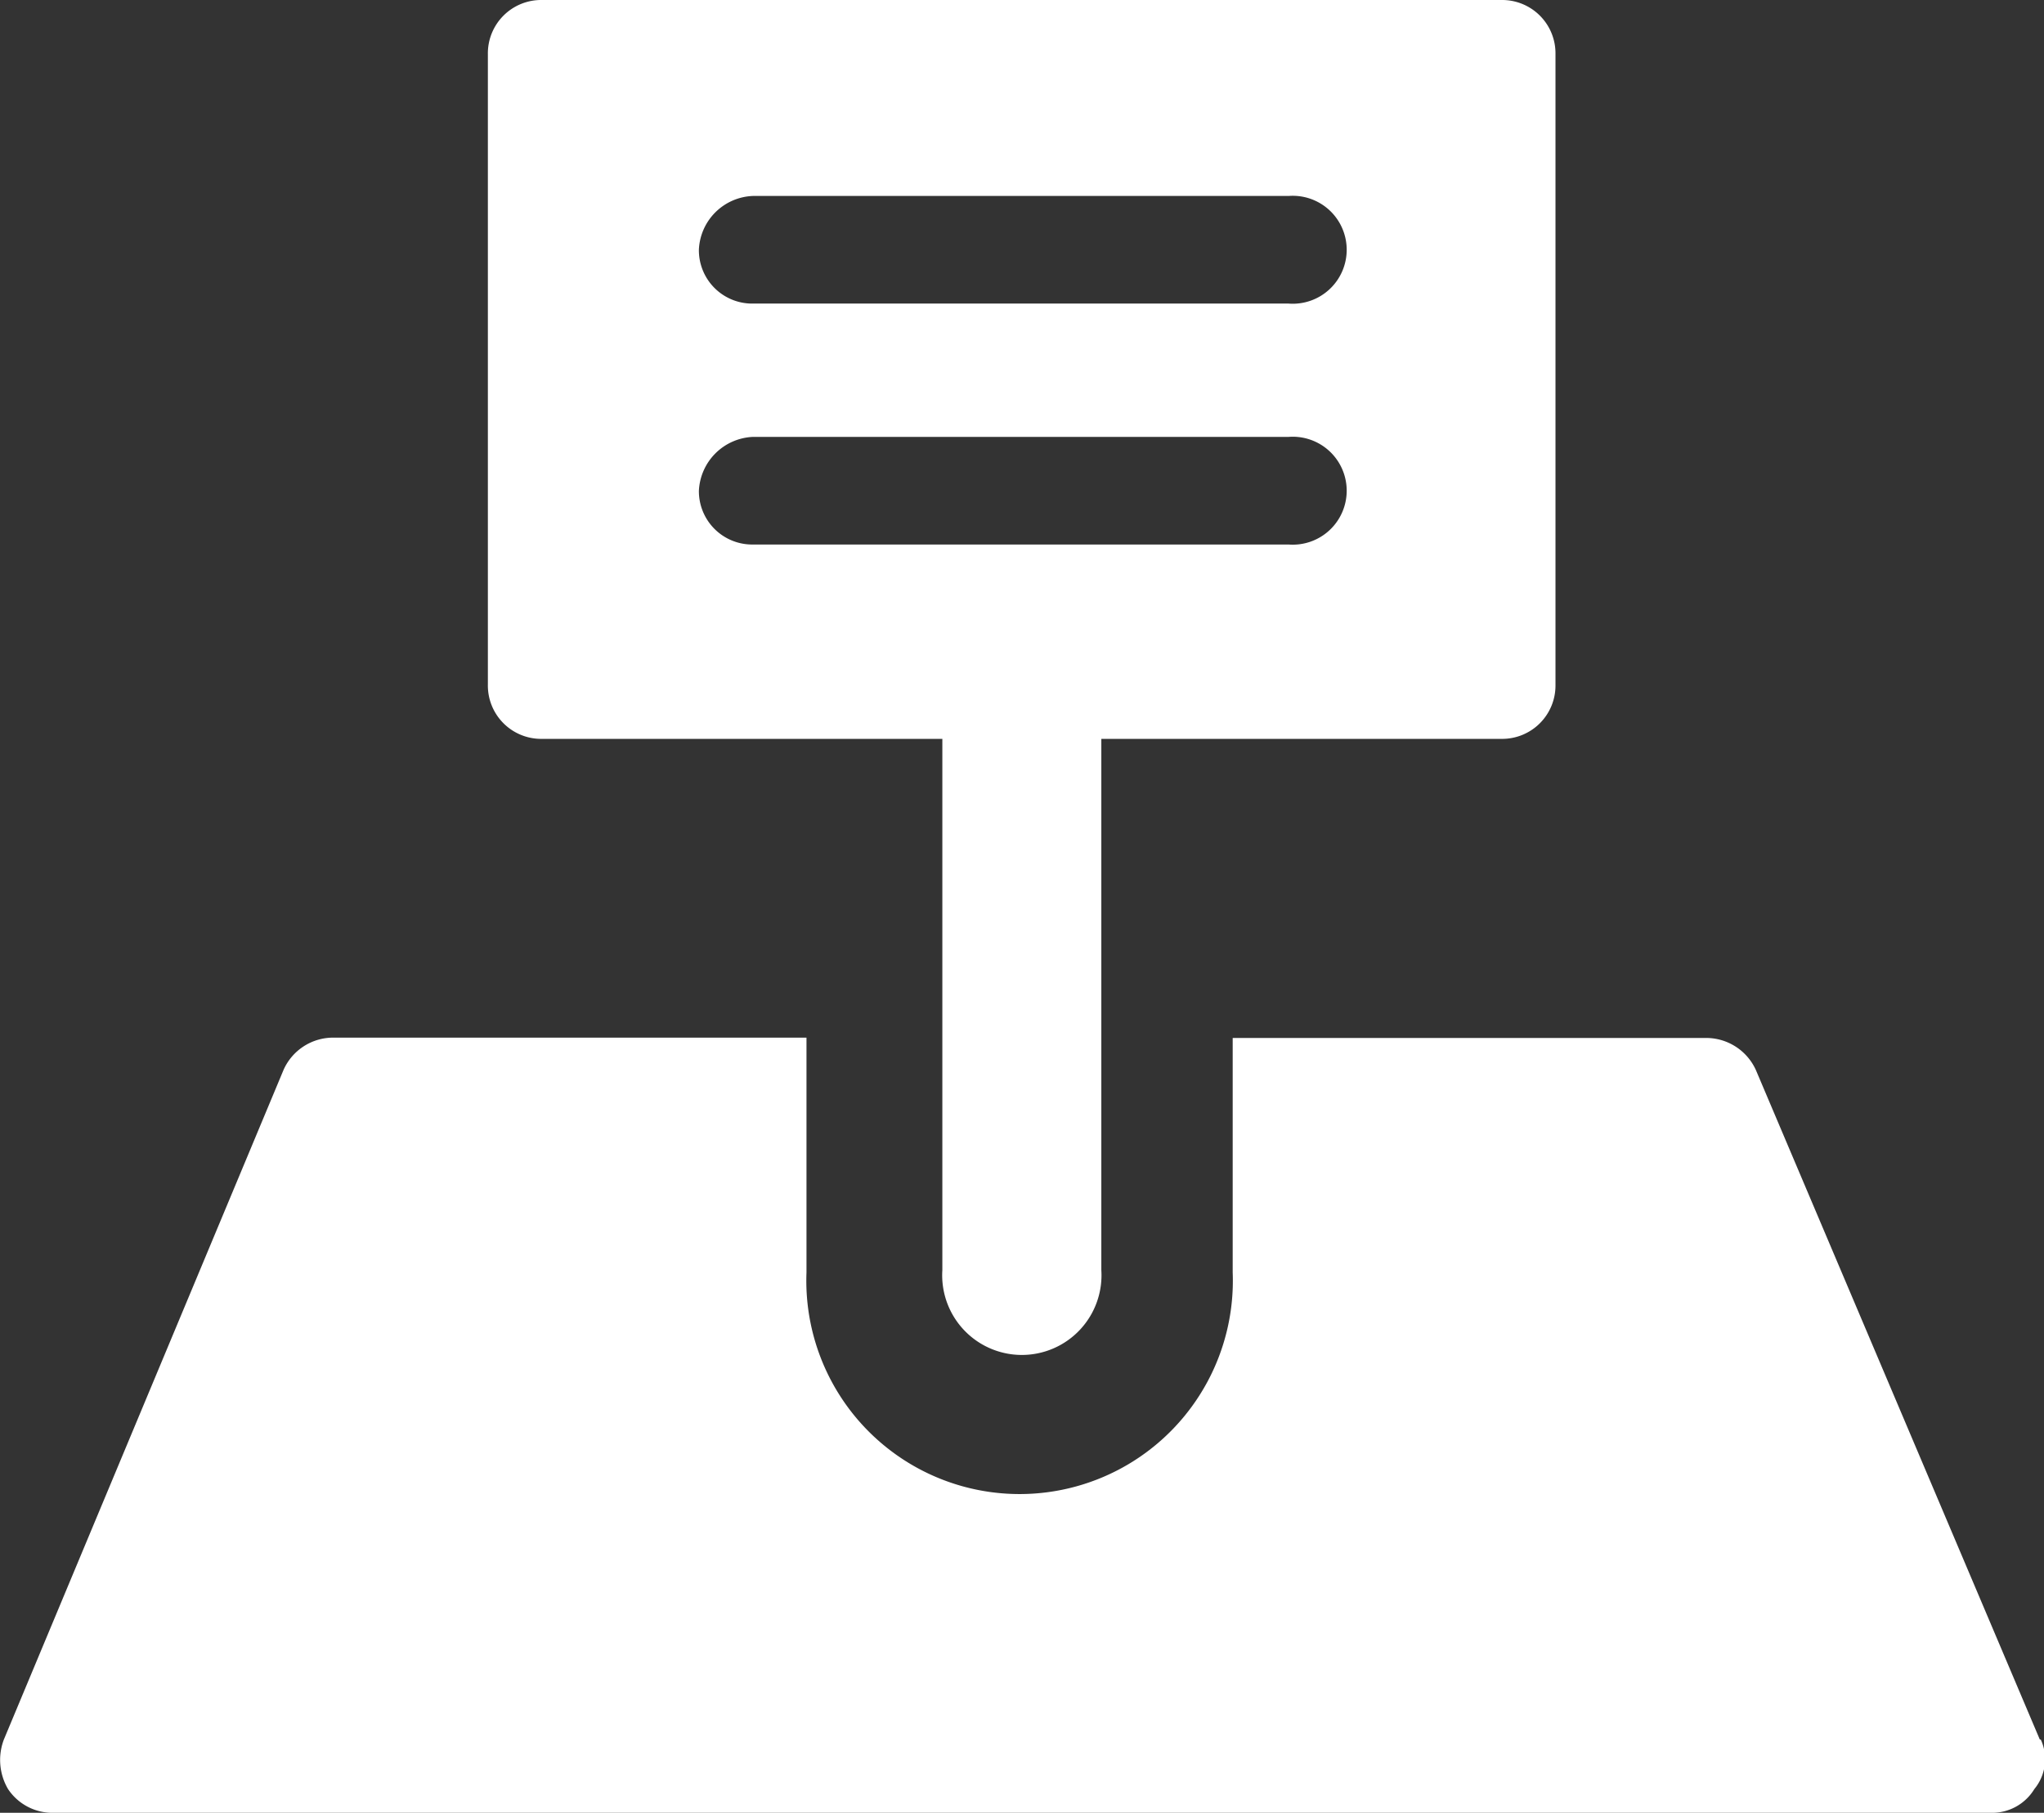
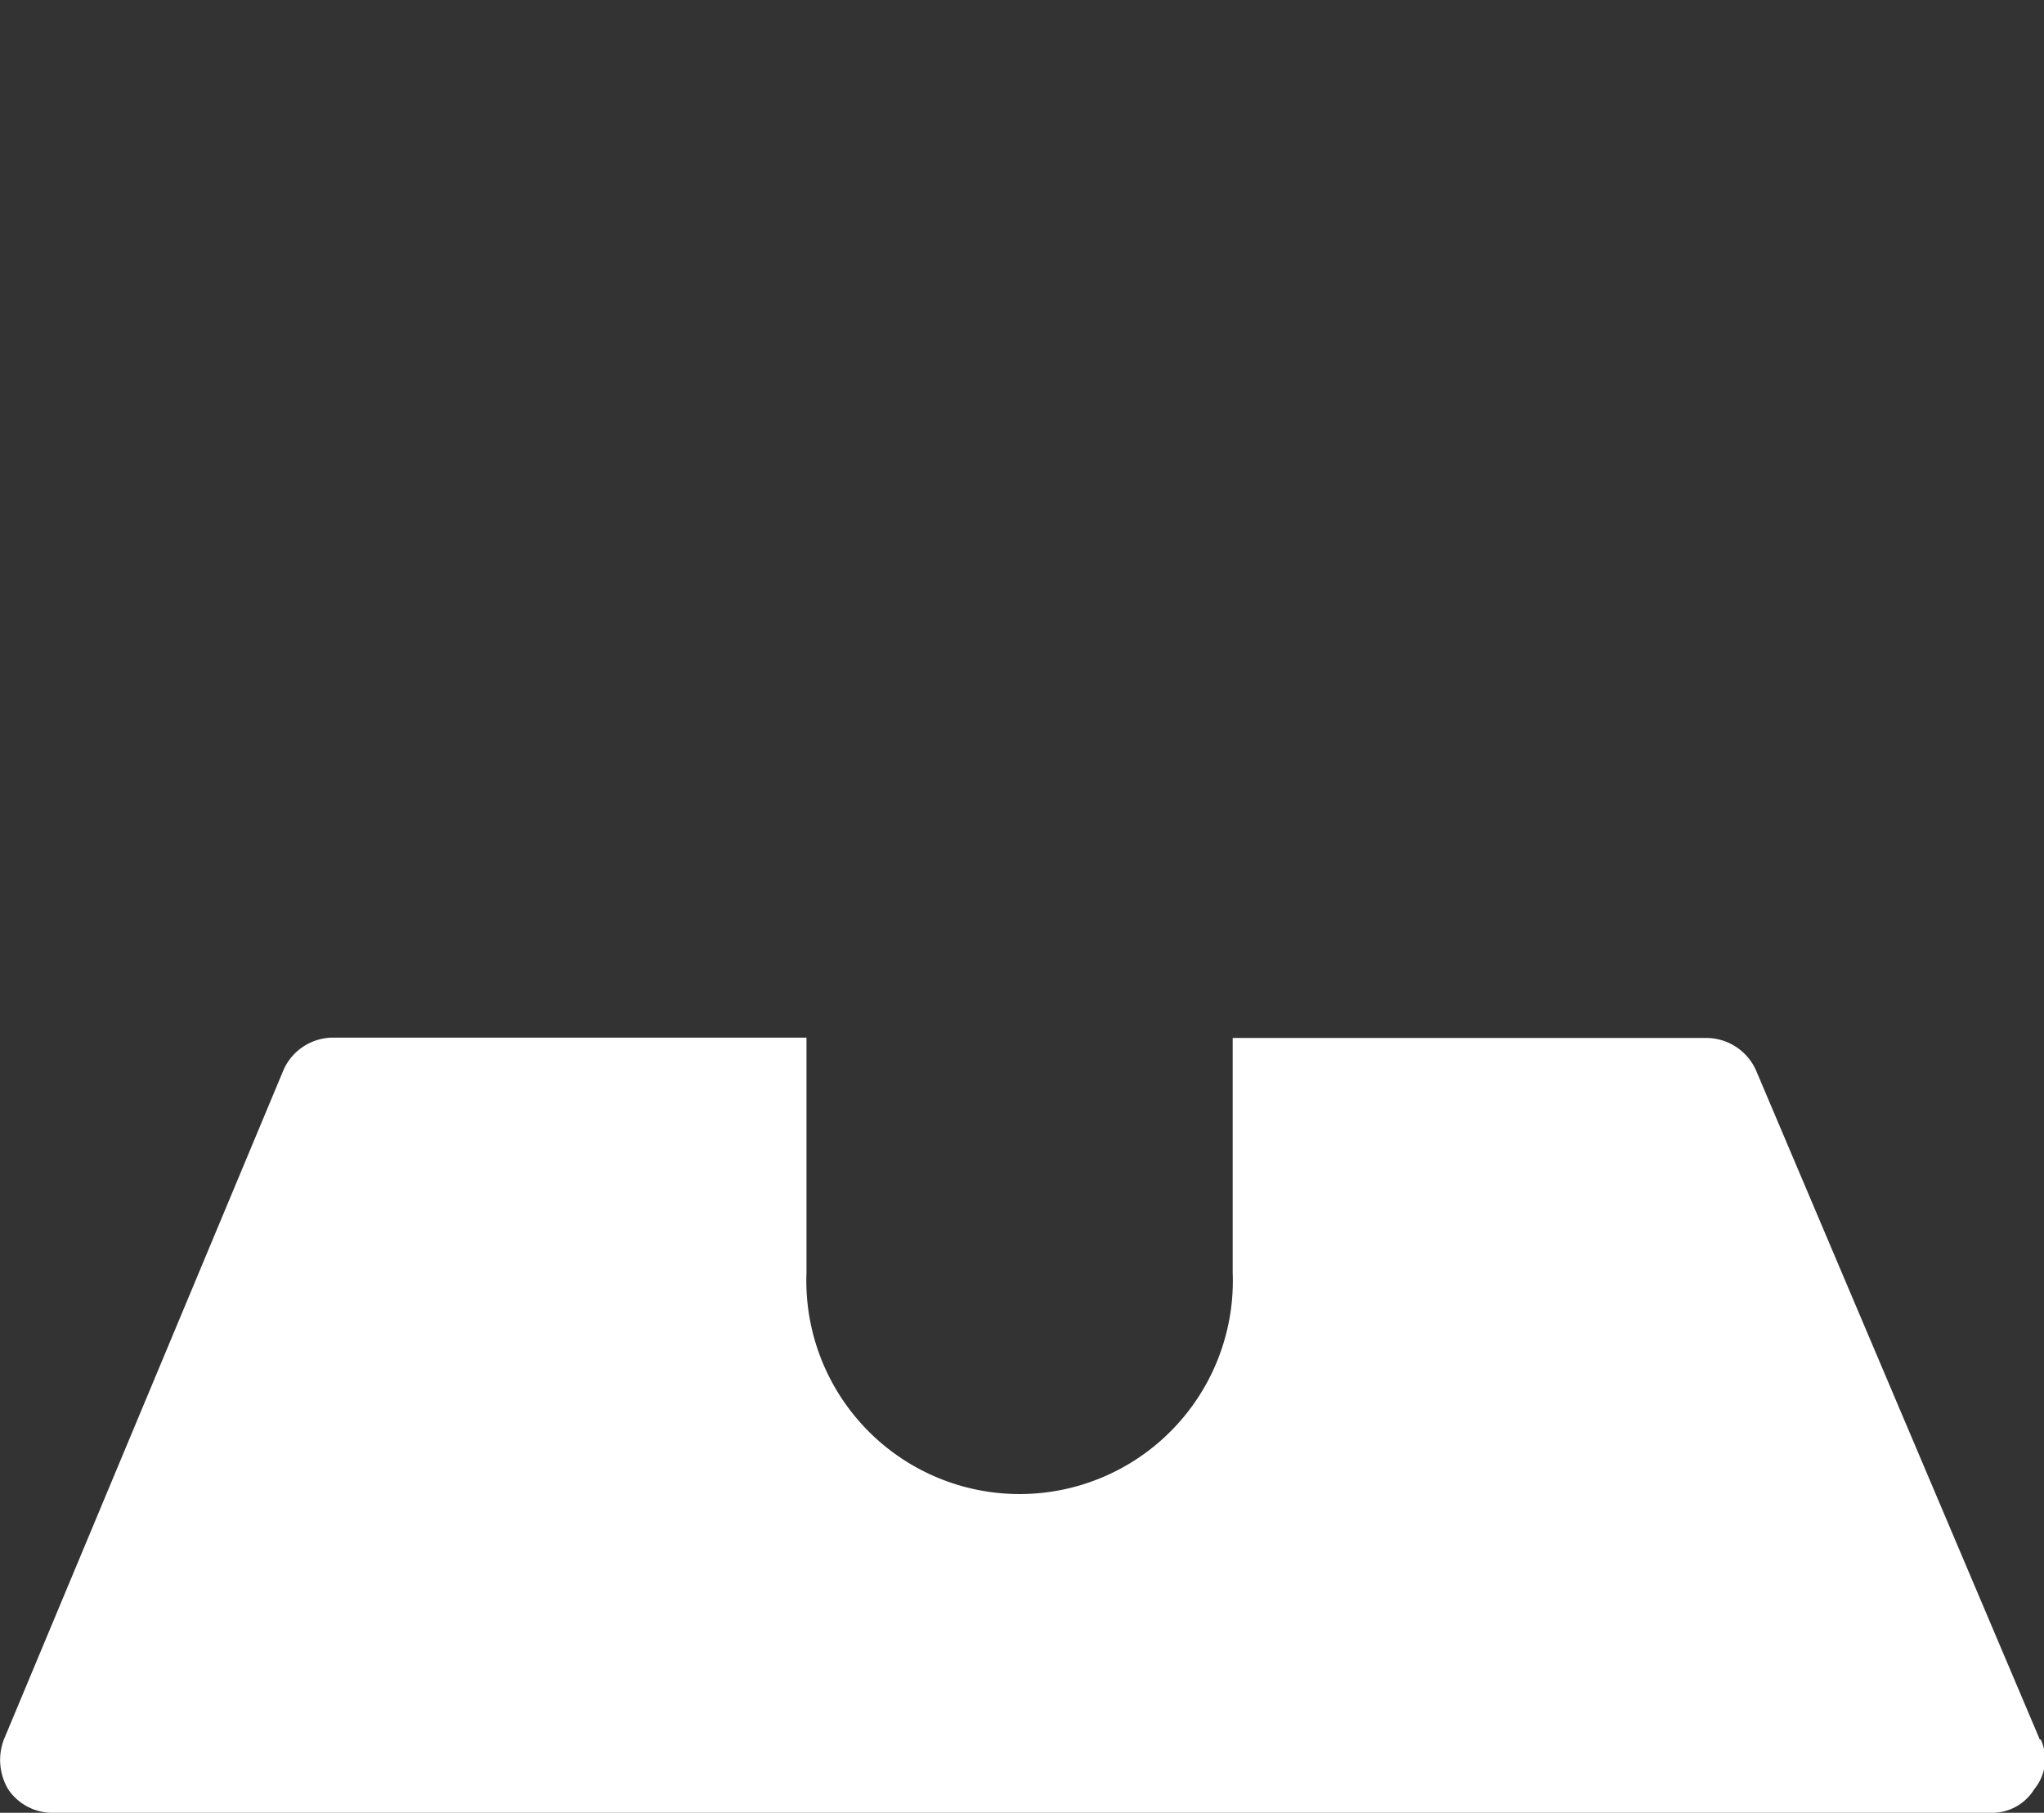
<svg xmlns="http://www.w3.org/2000/svg" viewBox="0 0 63.64 56.43">
  <rect x="0" y="0" width="63.64" height="56.43" fill="#333333" stroke="none" />
  <defs>
    <style>.cls-1{fill:#fff;}</style>
  </defs>
  <g id="Layer_2" data-name="Layer 2">
    <g id="Layer_1-2" data-name="Layer 1">
      <path class="cls-1" d="M63.51,54.15,54.67,33.31a1.7,1.7,0,0,0-1.54-1H38.38v7.3a6.64,6.64,0,1,1-13.27,0V32.3H10.37a1.69,1.69,0,0,0-1.54,1L.12,54.15a1.79,1.79,0,0,0,.13,1.54,1.66,1.66,0,0,0,1.41.74H62a1.54,1.54,0,0,0,1.34-.74,1.46,1.46,0,0,0,.2-1.54" />
-       <path class="cls-1" d="M23.44,13.6H40.12a1.68,1.68,0,1,1,0,3.35H23.44a1.66,1.66,0,0,1-1.68-1.67,1.76,1.76,0,0,1,1.68-1.68m0-7.5H40.12a1.68,1.68,0,1,1,0,3.35H23.44a1.66,1.66,0,0,1-1.68-1.68A1.75,1.75,0,0,1,23.44,6.1M16.87,23H29.34V39.54a2.48,2.48,0,1,0,4.95,0V23H46.76a1.66,1.66,0,0,0,1.67-1.68V1.68A1.66,1.66,0,0,0,46.76,0H16.87a1.66,1.66,0,0,0-1.68,1.68V21.31A1.66,1.66,0,0,0,16.87,23" />
    </g>
  </g>
</svg>